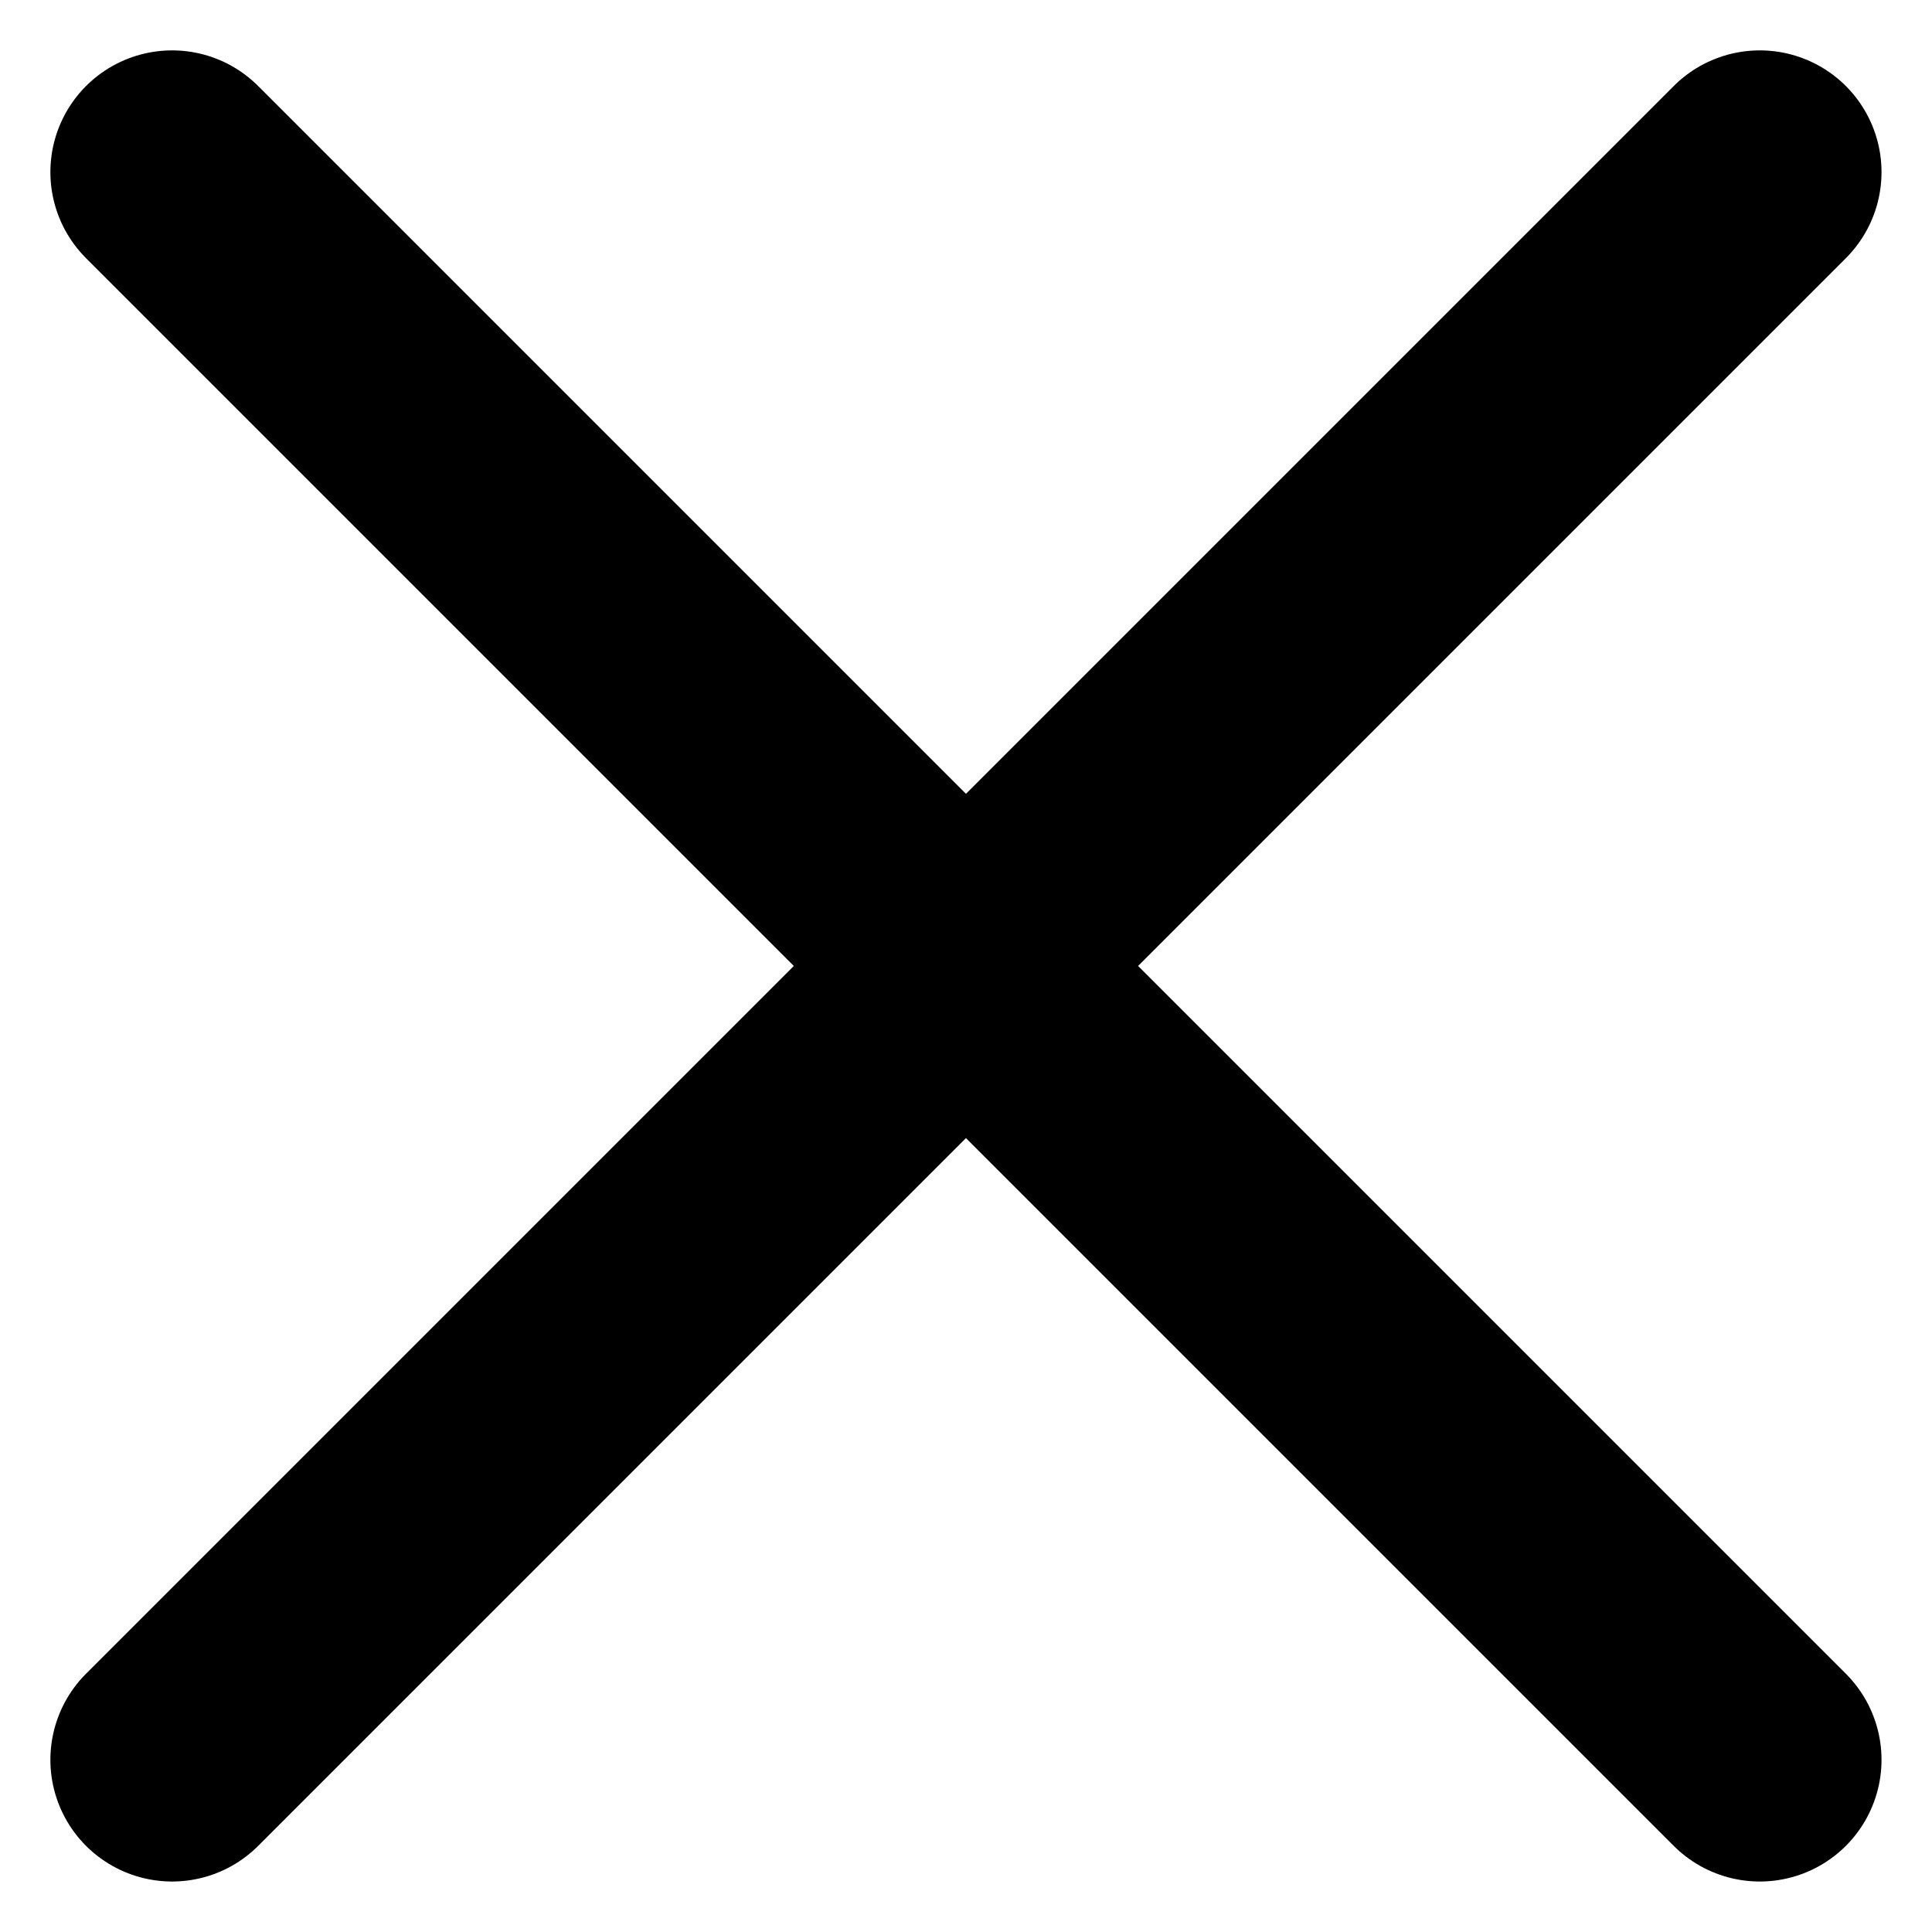
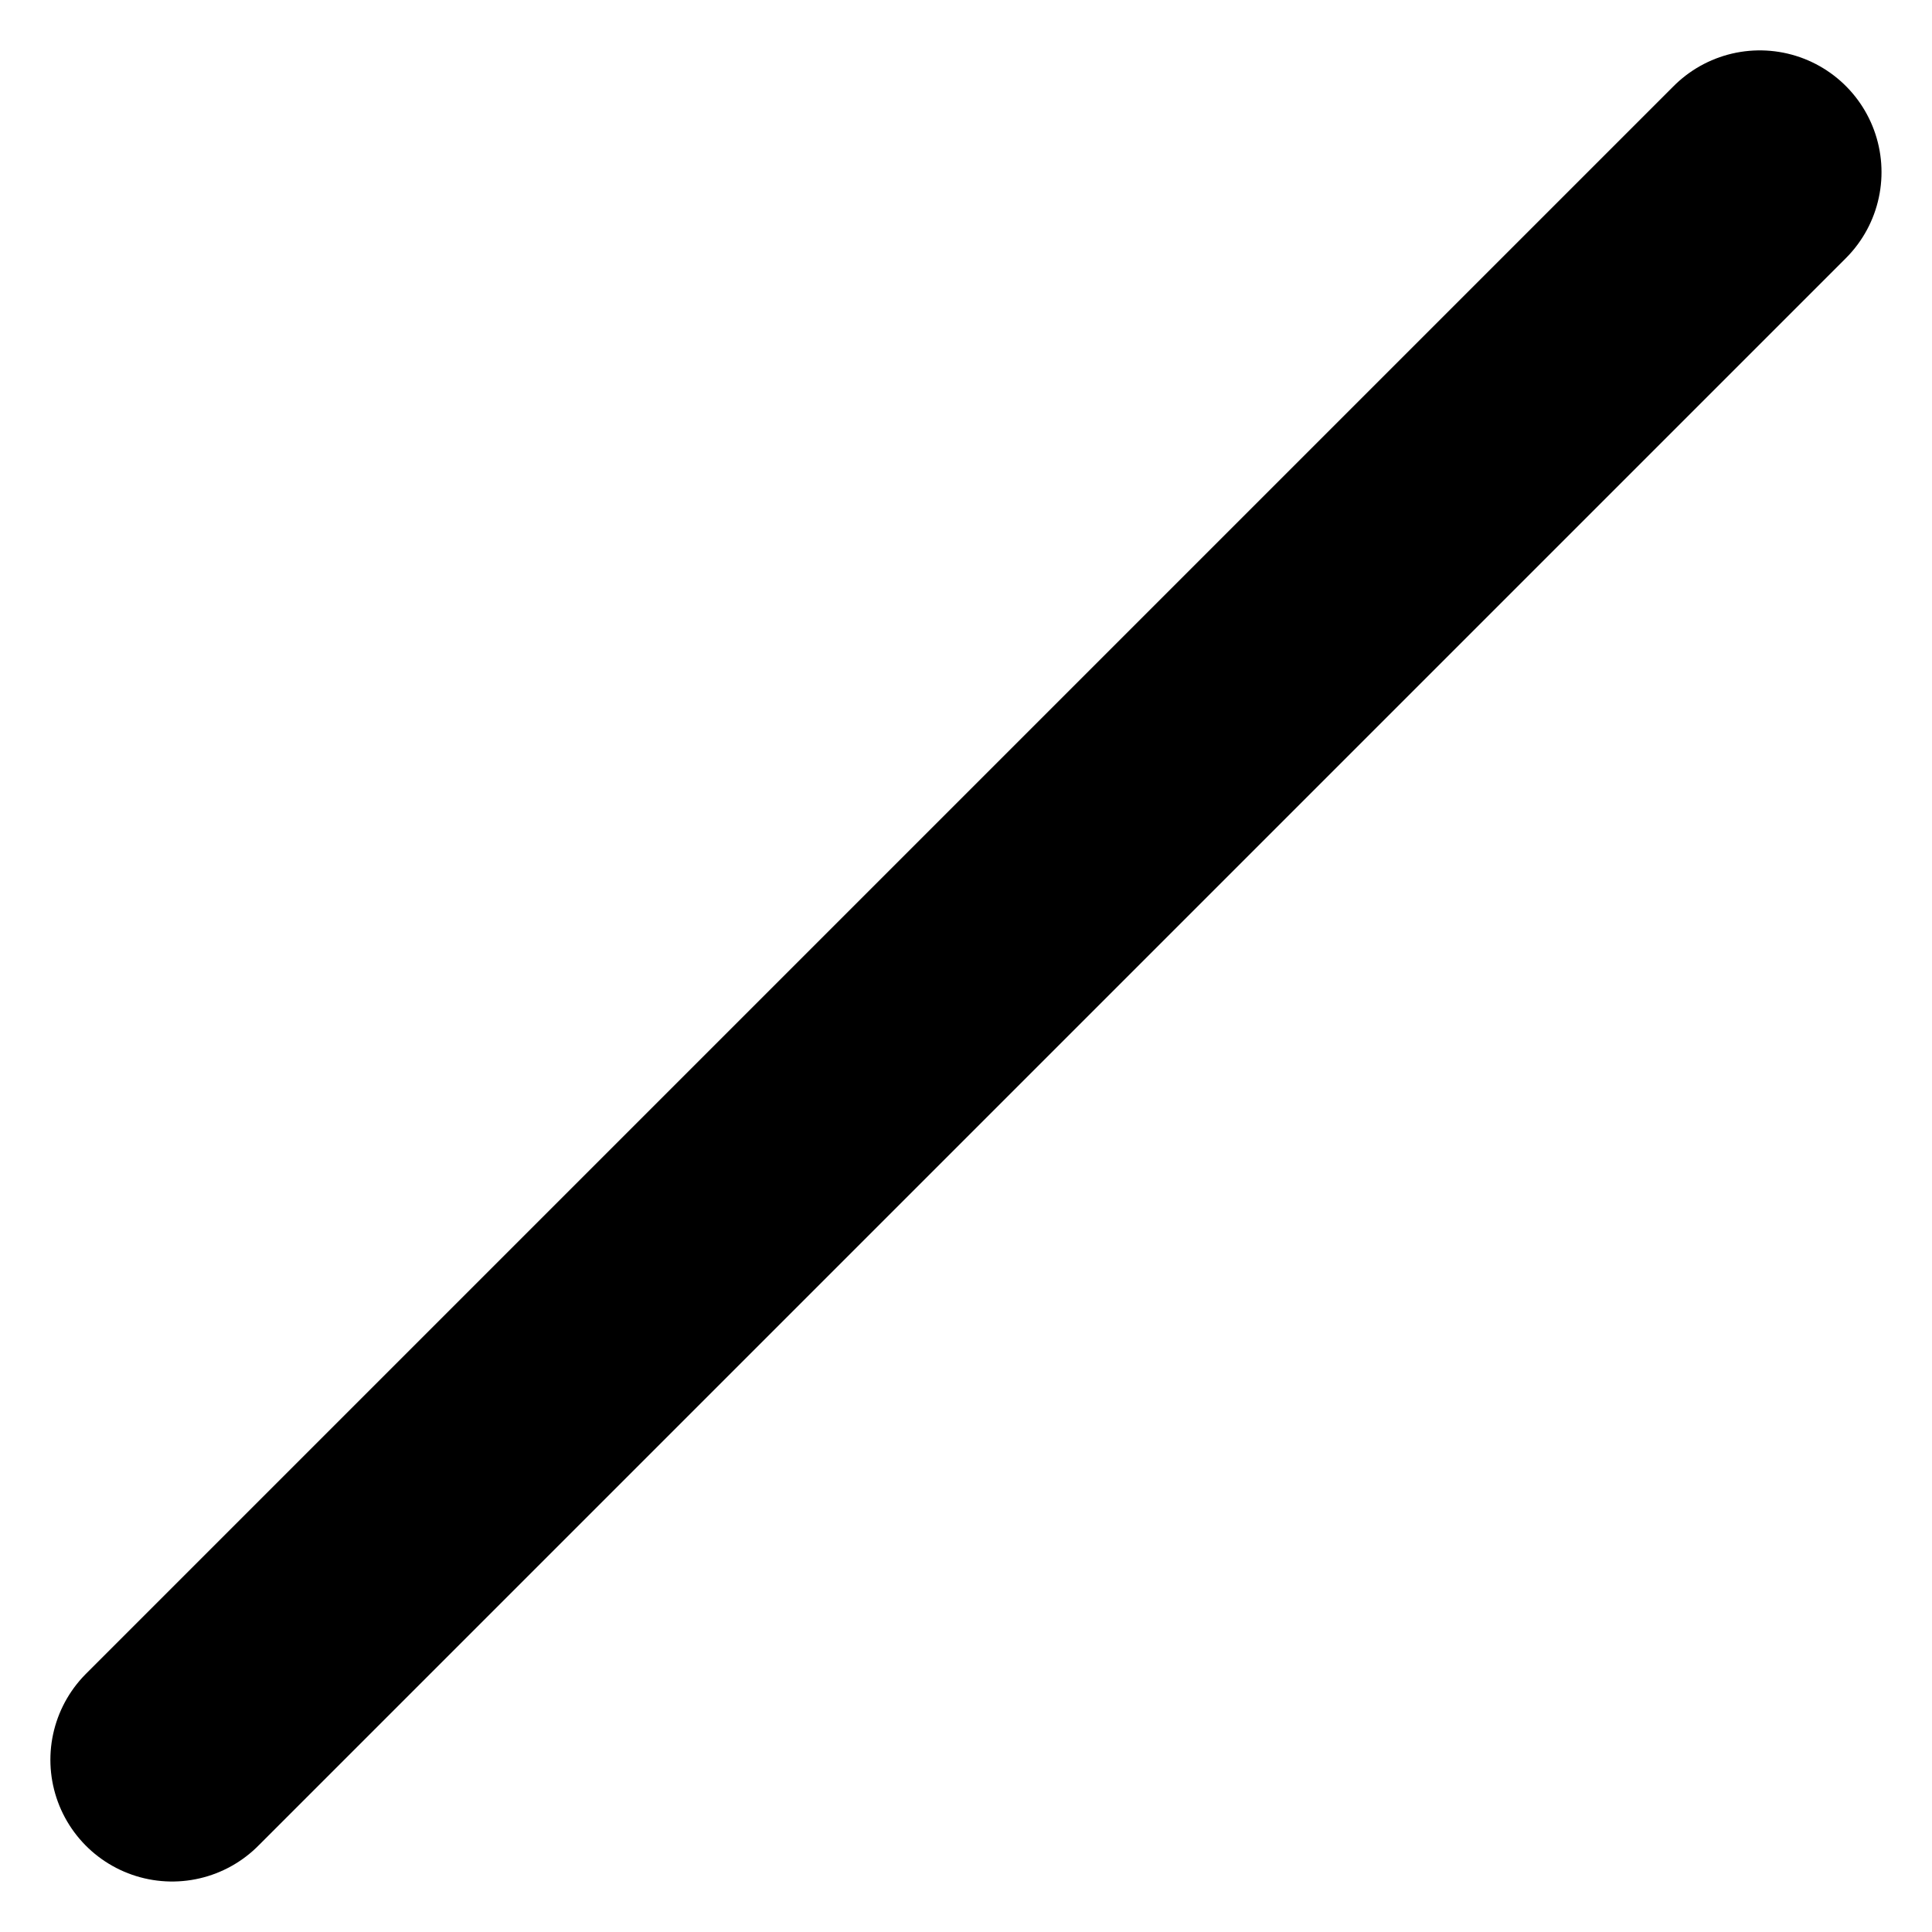
<svg xmlns="http://www.w3.org/2000/svg" width="18.253" height="18.253" viewBox="0 0 18.253 18.253">
  <g id="Group_33053" data-name="Group 33053" transform="translate(-883.374 -346.374)">
    <g id="Group_33051" data-name="Group 33051" transform="translate(84)">
      <g id="Group_32958" data-name="Group 32958" transform="translate(777.118 324.118)">
-         <line id="Line_42" data-name="Line 42" x2="15" y2="15" transform="translate(23.882 23.882)" fill="none" stroke="#000" stroke-linecap="round" stroke-width="2.3" />
        <line id="Line_44" data-name="Line 44" y1="15" x2="15" transform="translate(23.882 23.882)" fill="none" stroke="#000" stroke-linecap="round" stroke-width="2.3" />
      </g>
    </g>
  </g>
</svg>